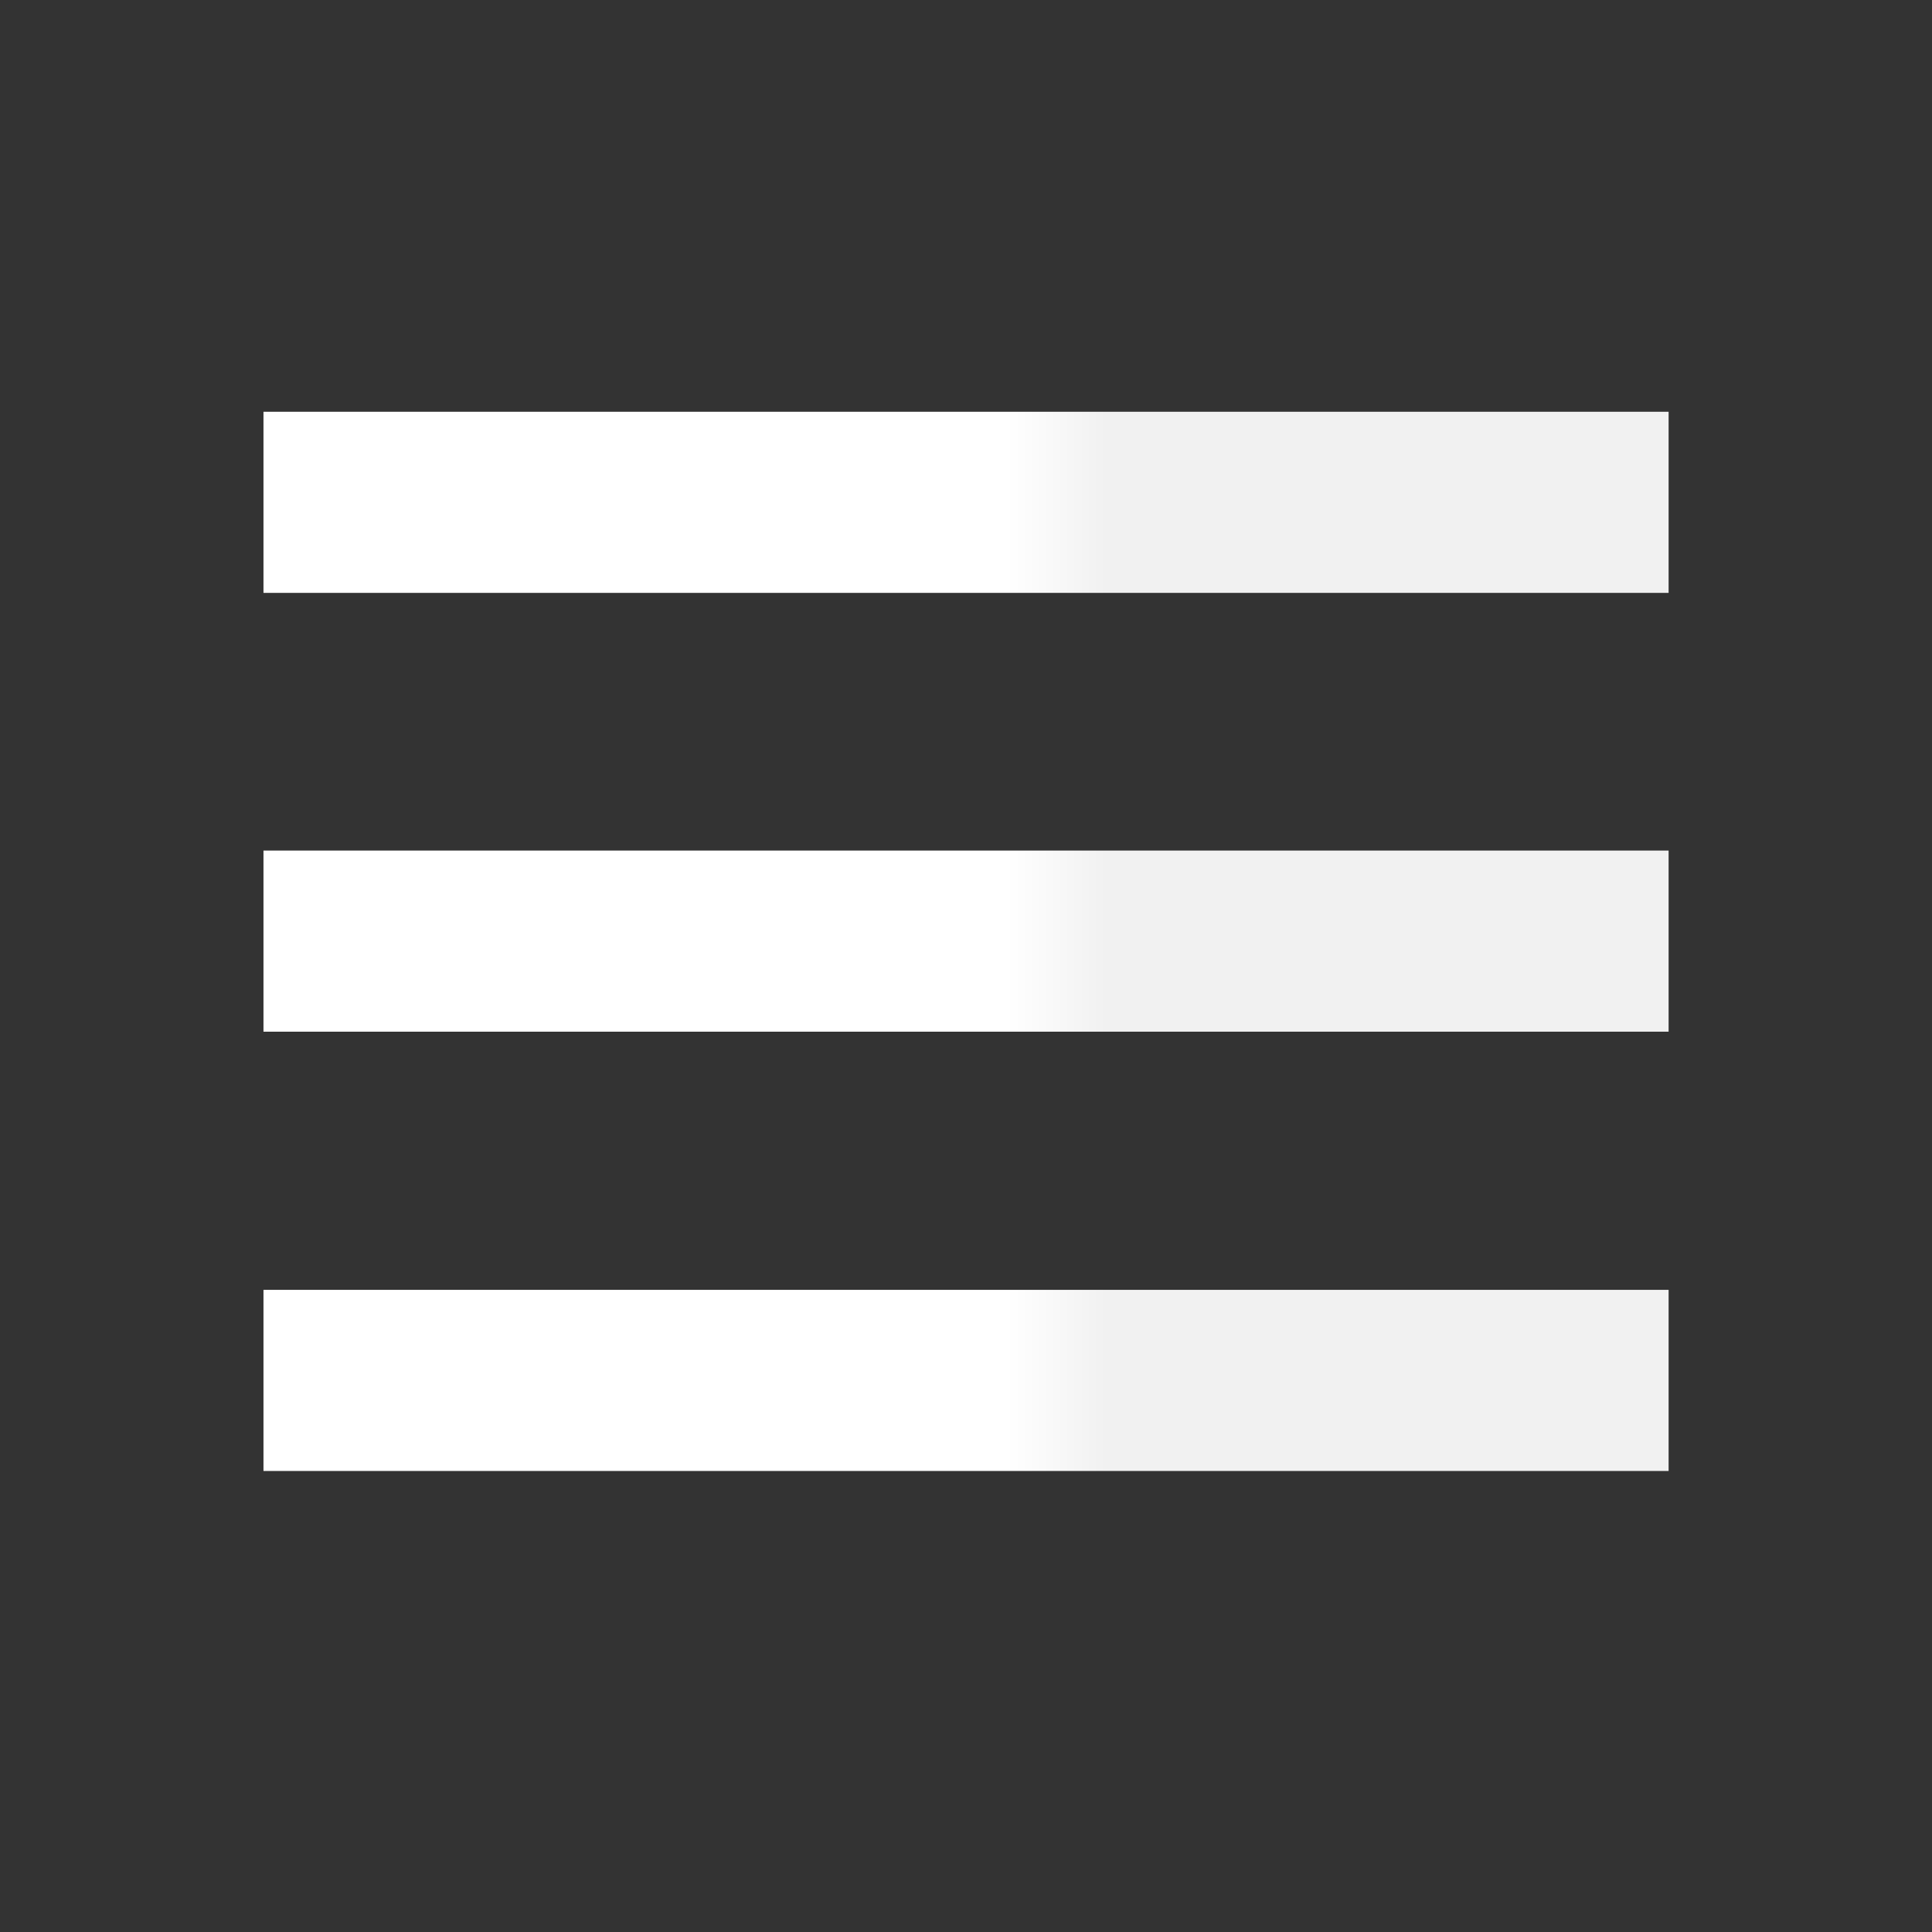
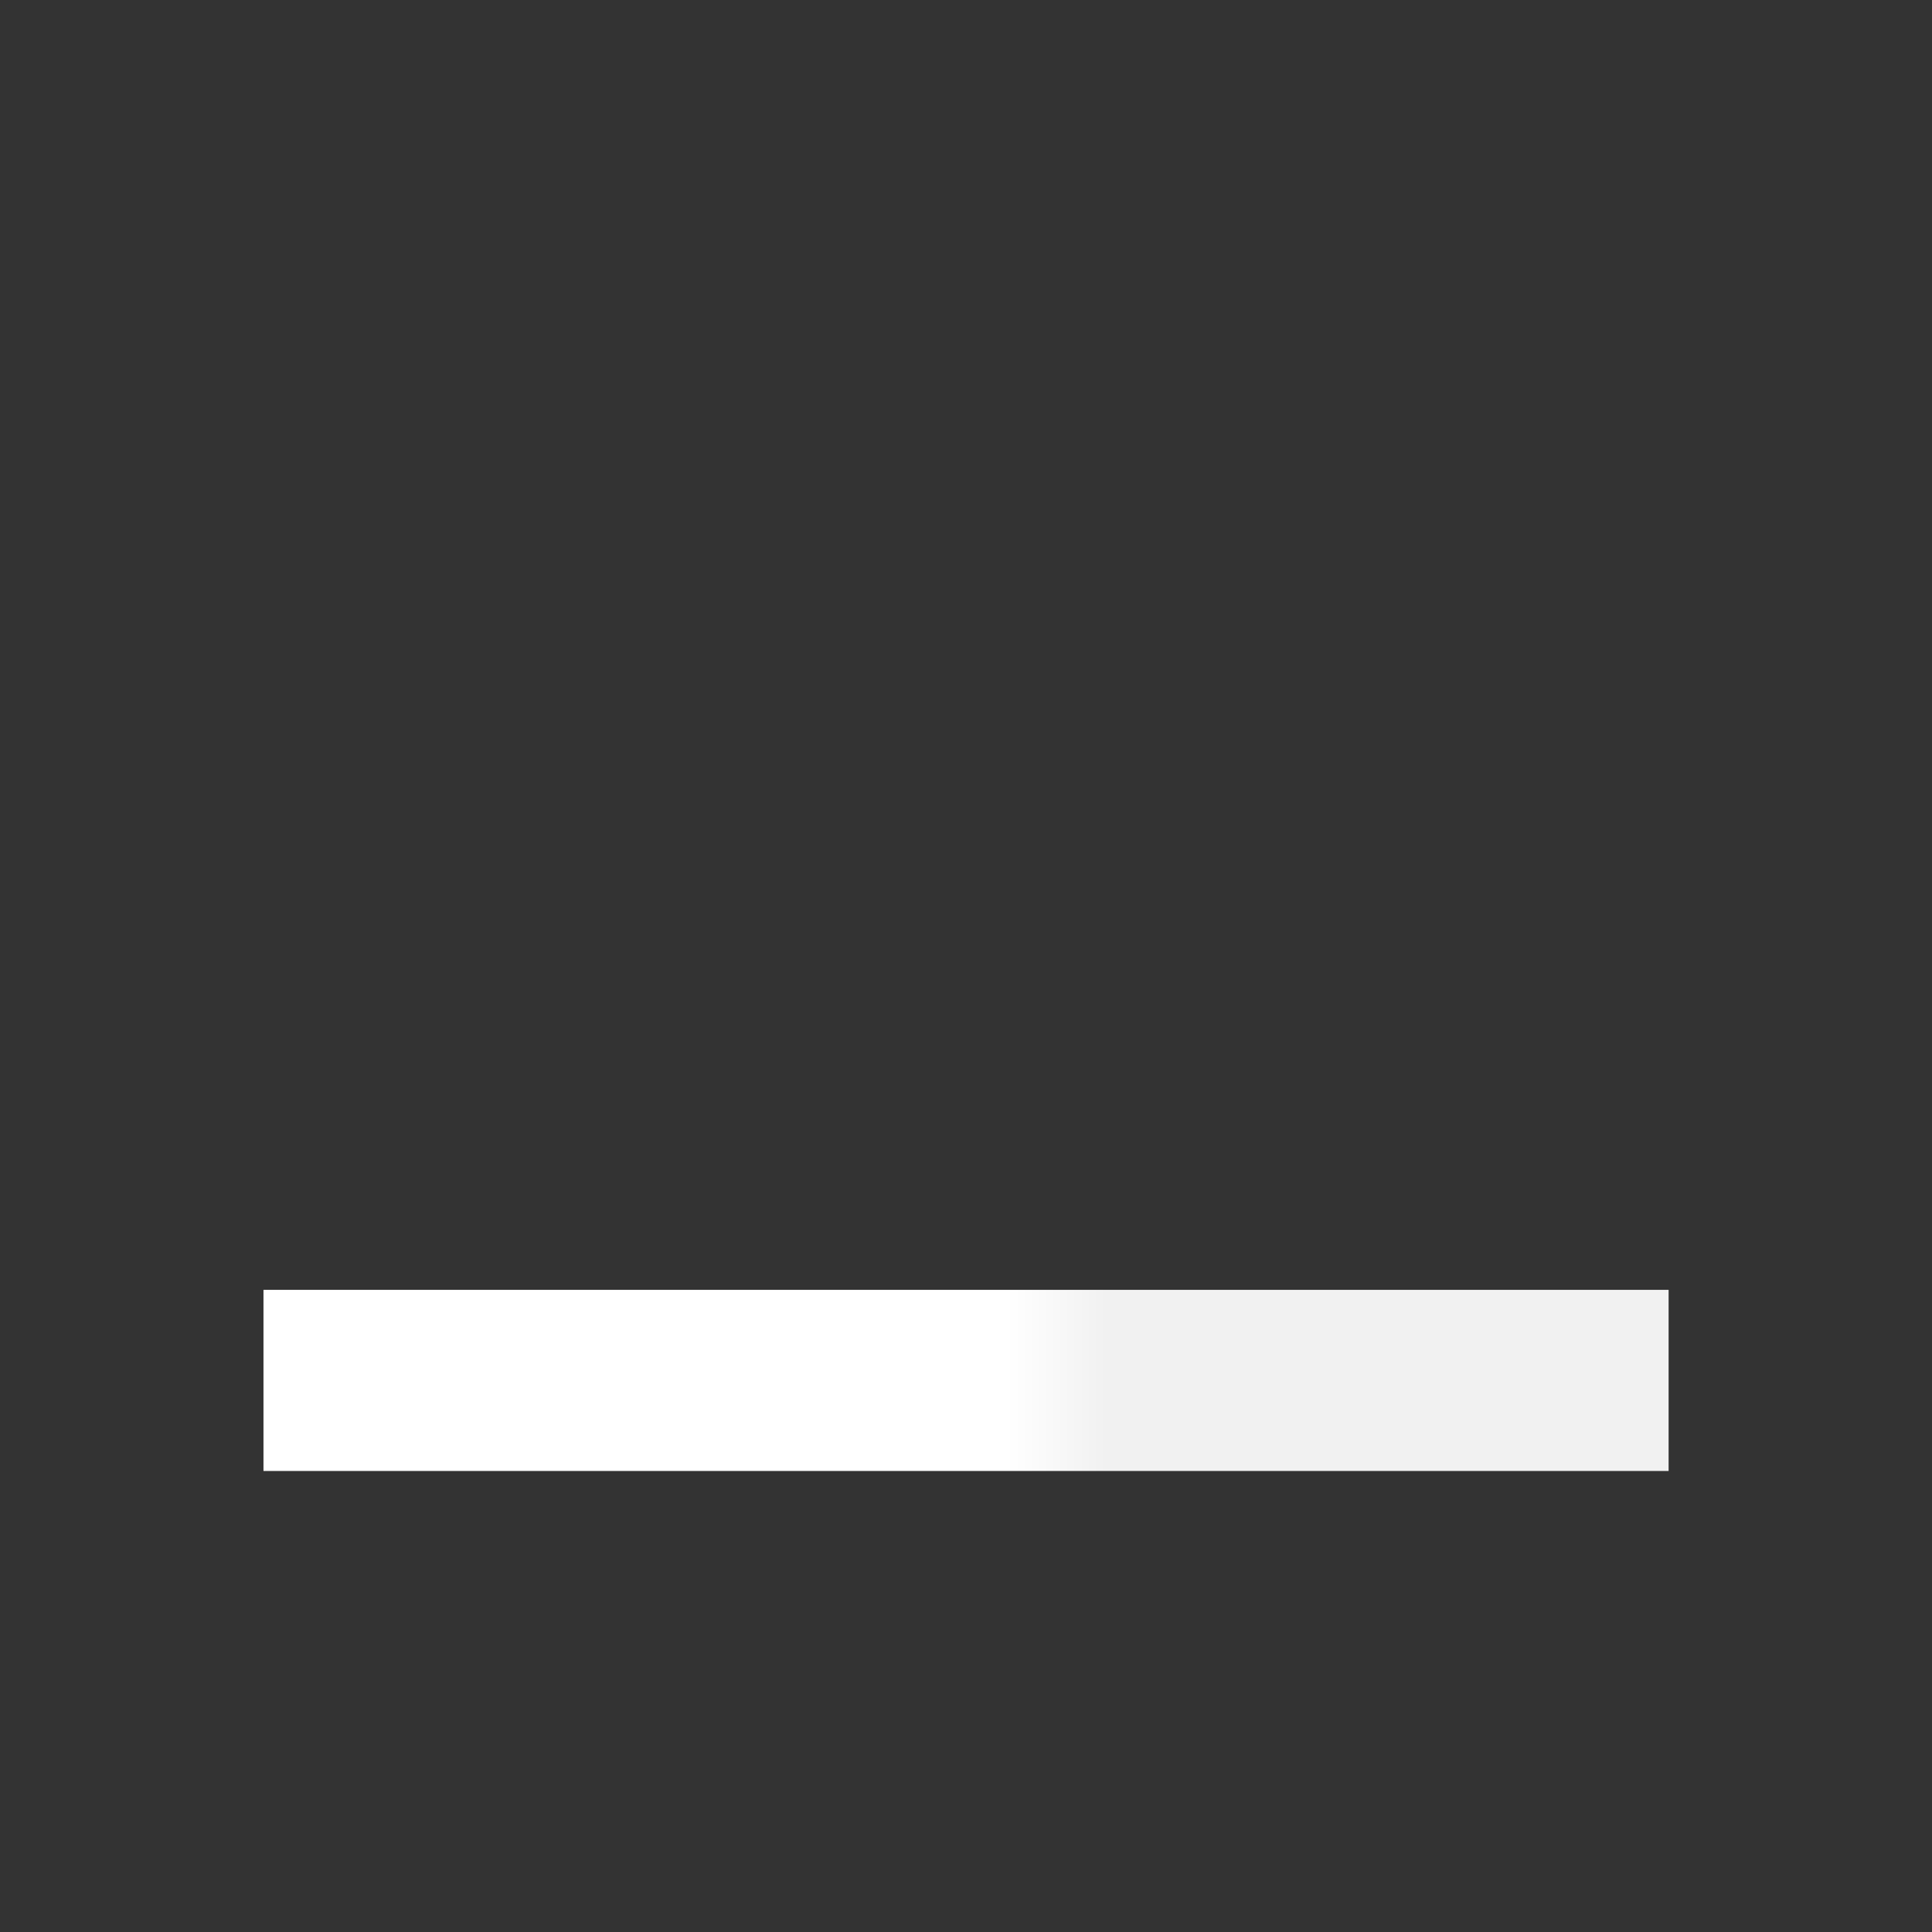
<svg xmlns="http://www.w3.org/2000/svg" width="24" height="24" viewBox="0 0 24 24" fill="none">
  <rect x="0" y="0" width="24" height="24" fill="#333333" stroke="none" />
-   <line x1="3.273" y1="6.24" x2="20.728" y2="6.24" stroke="url(#paint0_linear_99_2121)" stroke-width="2.25" />
-   <line x1="3.273" y1="11.691" x2="20.728" y2="11.691" stroke="url(#paint1_linear_99_2121)" stroke-width="2.25" />
  <line x1="3.273" y1="17.148" x2="20.728" y2="17.148" stroke="url(#paint2_linear_99_2121)" stroke-width="2.25" />
  <defs>
    <linearGradient id="paint0_linear_99_2121" x1="3.273" y1="7.865" x2="20.728" y2="7.865" gradientUnits="userSpaceOnUse">
      <stop stop-color="white" />
      <stop offset="0.529" stop-color="white" />
      <stop offset="0.6" stop-color="#F1F1F1" />
    </linearGradient>
    <linearGradient id="paint1_linear_99_2121" x1="3.273" y1="13.316" x2="20.728" y2="13.316" gradientUnits="userSpaceOnUse">
      <stop stop-color="white" />
      <stop offset="0.529" stop-color="white" />
      <stop offset="0.6" stop-color="#F1F1F1" />
    </linearGradient>
    <linearGradient id="paint2_linear_99_2121" x1="3.273" y1="18.773" x2="20.728" y2="18.773" gradientUnits="userSpaceOnUse">
      <stop stop-color="white" />
      <stop offset="0.529" stop-color="white" />
      <stop offset="0.6" stop-color="#F1F1F1" />
    </linearGradient>
  </defs>
</svg>